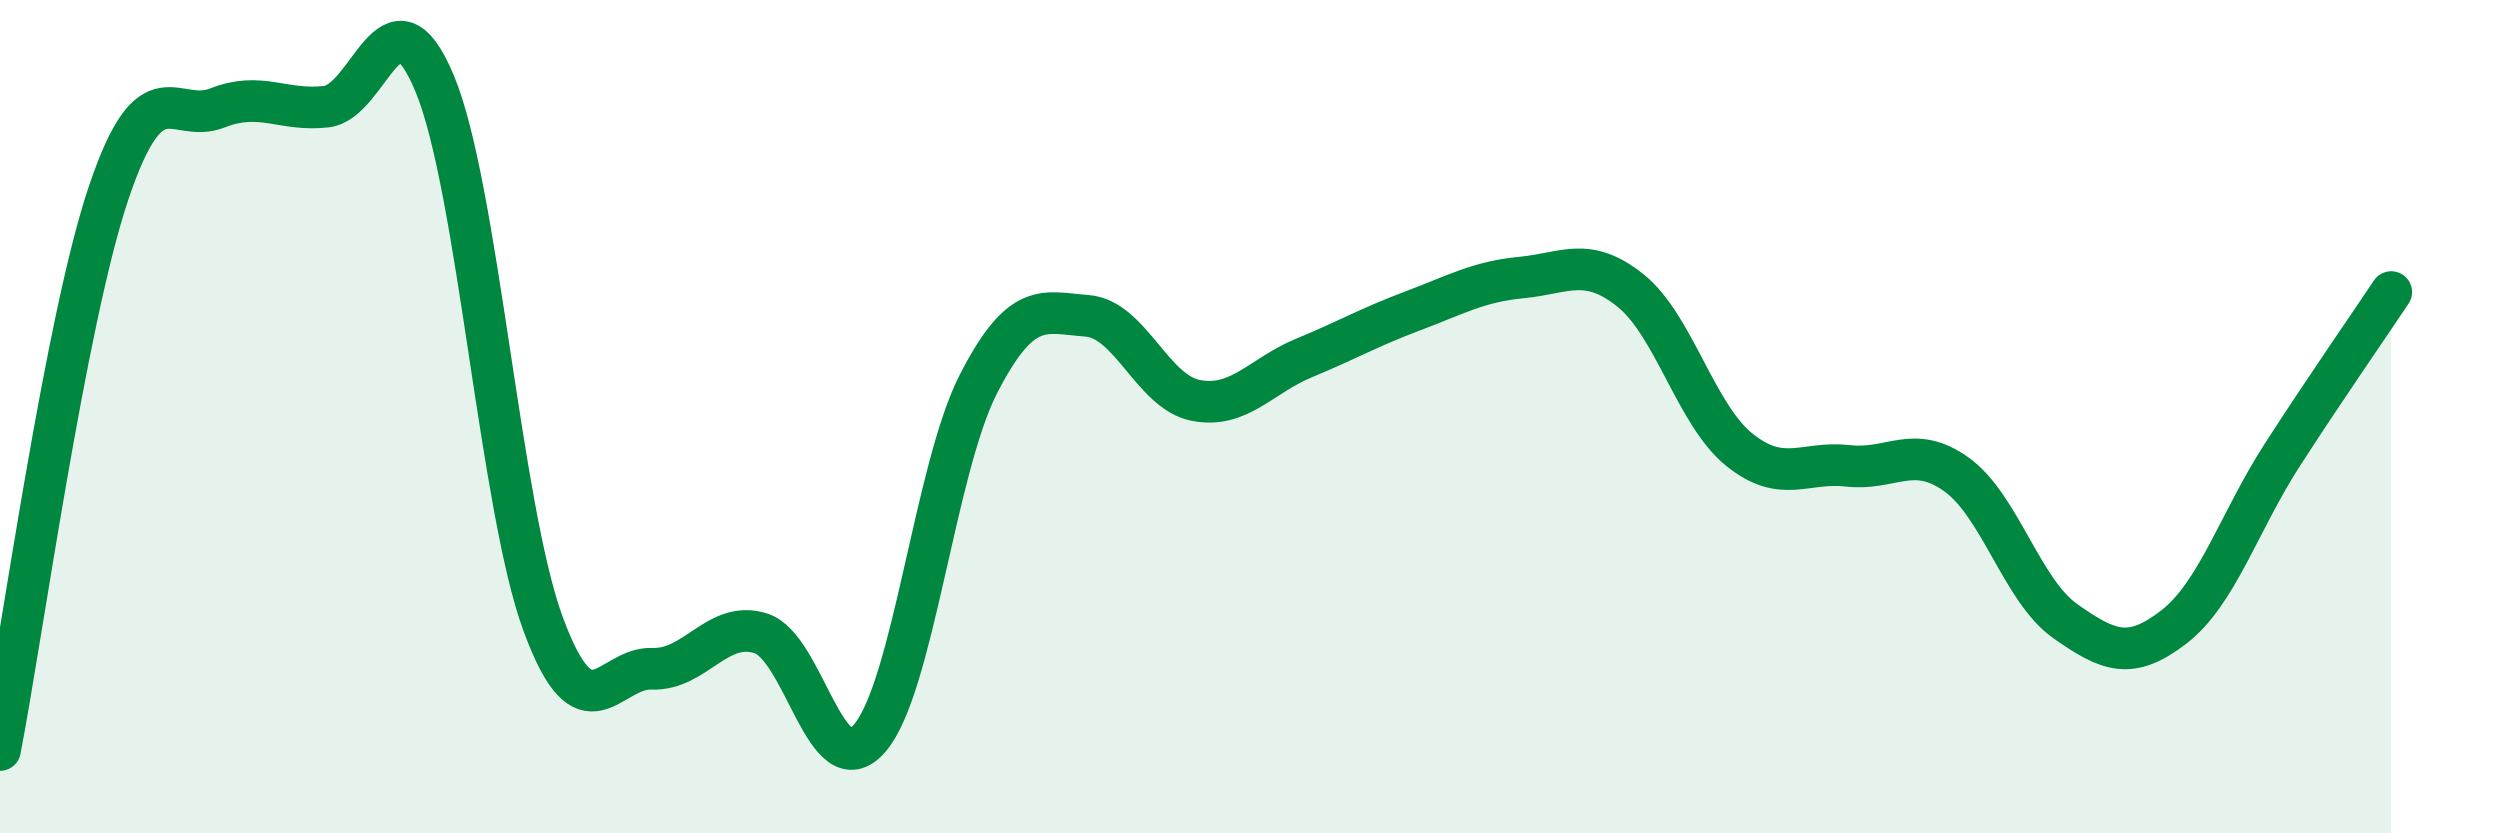
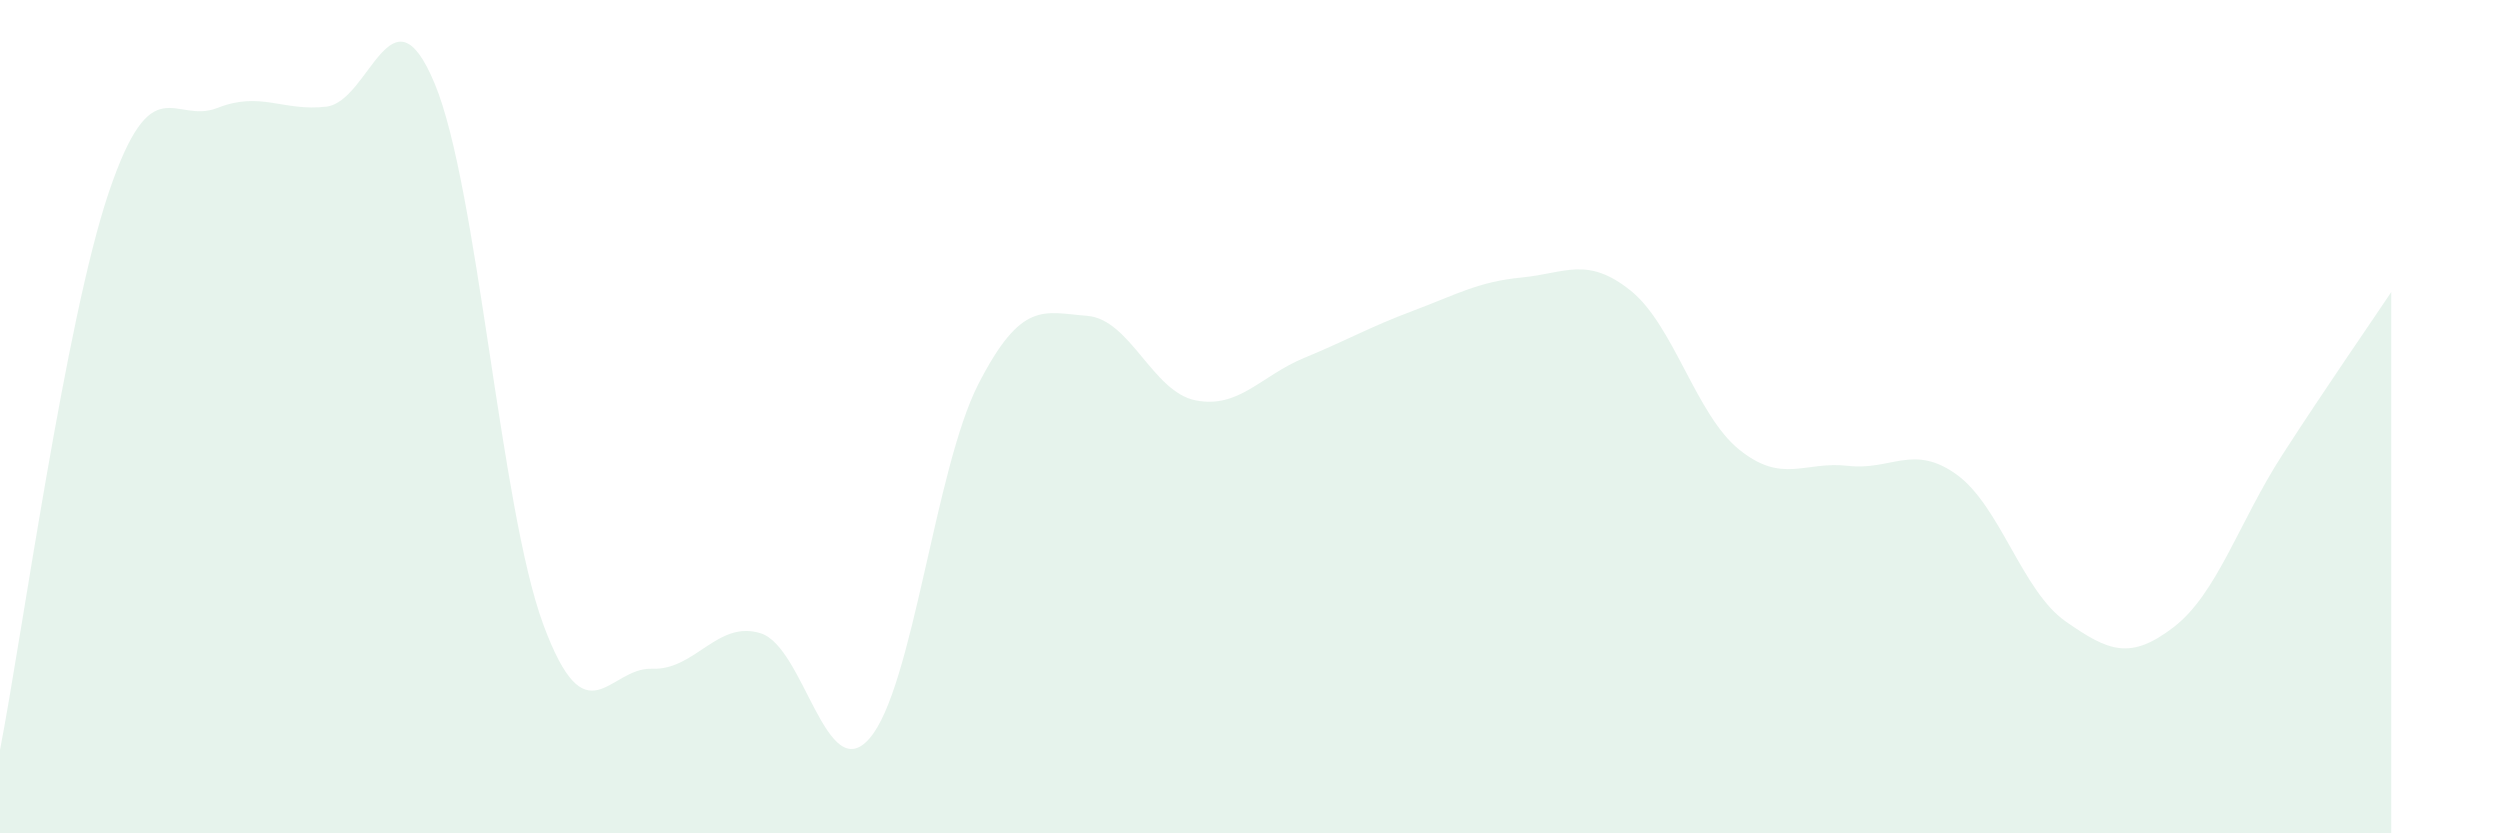
<svg xmlns="http://www.w3.org/2000/svg" width="60" height="20" viewBox="0 0 60 20">
  <path d="M 0,18 C 0.52,15.32 1.57,7.7 2.61,4.62 C 3.65,1.54 4.18,3 5.22,2.59 C 6.26,2.18 6.79,2.68 7.83,2.56 C 8.87,2.44 9.39,-0.49 10.43,2 C 11.47,4.49 12,12.18 13.04,14.99 C 14.08,17.8 14.61,16.01 15.65,16.05 C 16.69,16.09 17.22,14.87 18.26,15.2 C 19.3,15.53 19.83,18.92 20.87,17.72 C 21.91,16.52 22.44,11.25 23.48,9.22 C 24.52,7.19 25.05,7.5 26.09,7.58 C 27.13,7.66 27.66,9.41 28.7,9.61 C 29.74,9.81 30.26,9.02 31.3,8.59 C 32.34,8.16 32.87,7.85 33.91,7.46 C 34.95,7.07 35.48,6.76 36.52,6.66 C 37.56,6.56 38.09,6.14 39.13,6.97 C 40.17,7.8 40.7,9.95 41.74,10.79 C 42.78,11.63 43.31,11.06 44.35,11.18 C 45.39,11.3 45.92,10.64 46.96,11.39 C 48,12.14 48.53,14.18 49.57,14.91 C 50.61,15.64 51.13,15.85 52.17,15.05 C 53.21,14.25 53.74,12.52 54.78,10.91 C 55.82,9.3 56.87,7.79 57.39,7.01L57.39 20L0 20Z" fill="#008740" opacity="0.1" stroke-linecap="round" stroke-linejoin="round" />
-   <path d="M 0,18 C 0.52,15.32 1.57,7.7 2.61,4.62 C 3.65,1.54 4.18,3 5.22,2.59 C 6.26,2.18 6.79,2.68 7.83,2.56 C 8.87,2.44 9.39,-0.49 10.43,2 C 11.47,4.49 12,12.18 13.04,14.99 C 14.08,17.8 14.61,16.01 15.65,16.05 C 16.69,16.09 17.22,14.87 18.26,15.2 C 19.3,15.53 19.83,18.92 20.87,17.72 C 21.91,16.52 22.44,11.25 23.48,9.22 C 24.52,7.19 25.05,7.5 26.09,7.58 C 27.13,7.66 27.66,9.41 28.7,9.61 C 29.74,9.81 30.26,9.02 31.3,8.59 C 32.34,8.16 32.87,7.85 33.91,7.46 C 34.95,7.07 35.48,6.76 36.52,6.66 C 37.56,6.56 38.09,6.14 39.13,6.97 C 40.17,7.8 40.7,9.95 41.74,10.79 C 42.78,11.63 43.31,11.06 44.35,11.18 C 45.39,11.3 45.92,10.64 46.96,11.39 C 48,12.14 48.53,14.18 49.57,14.91 C 50.61,15.64 51.13,15.85 52.17,15.05 C 53.21,14.25 53.74,12.52 54.78,10.91 C 55.82,9.3 56.87,7.79 57.39,7.01" stroke="#008740" stroke-width="1" fill="none" stroke-linecap="round" stroke-linejoin="round" />
</svg>